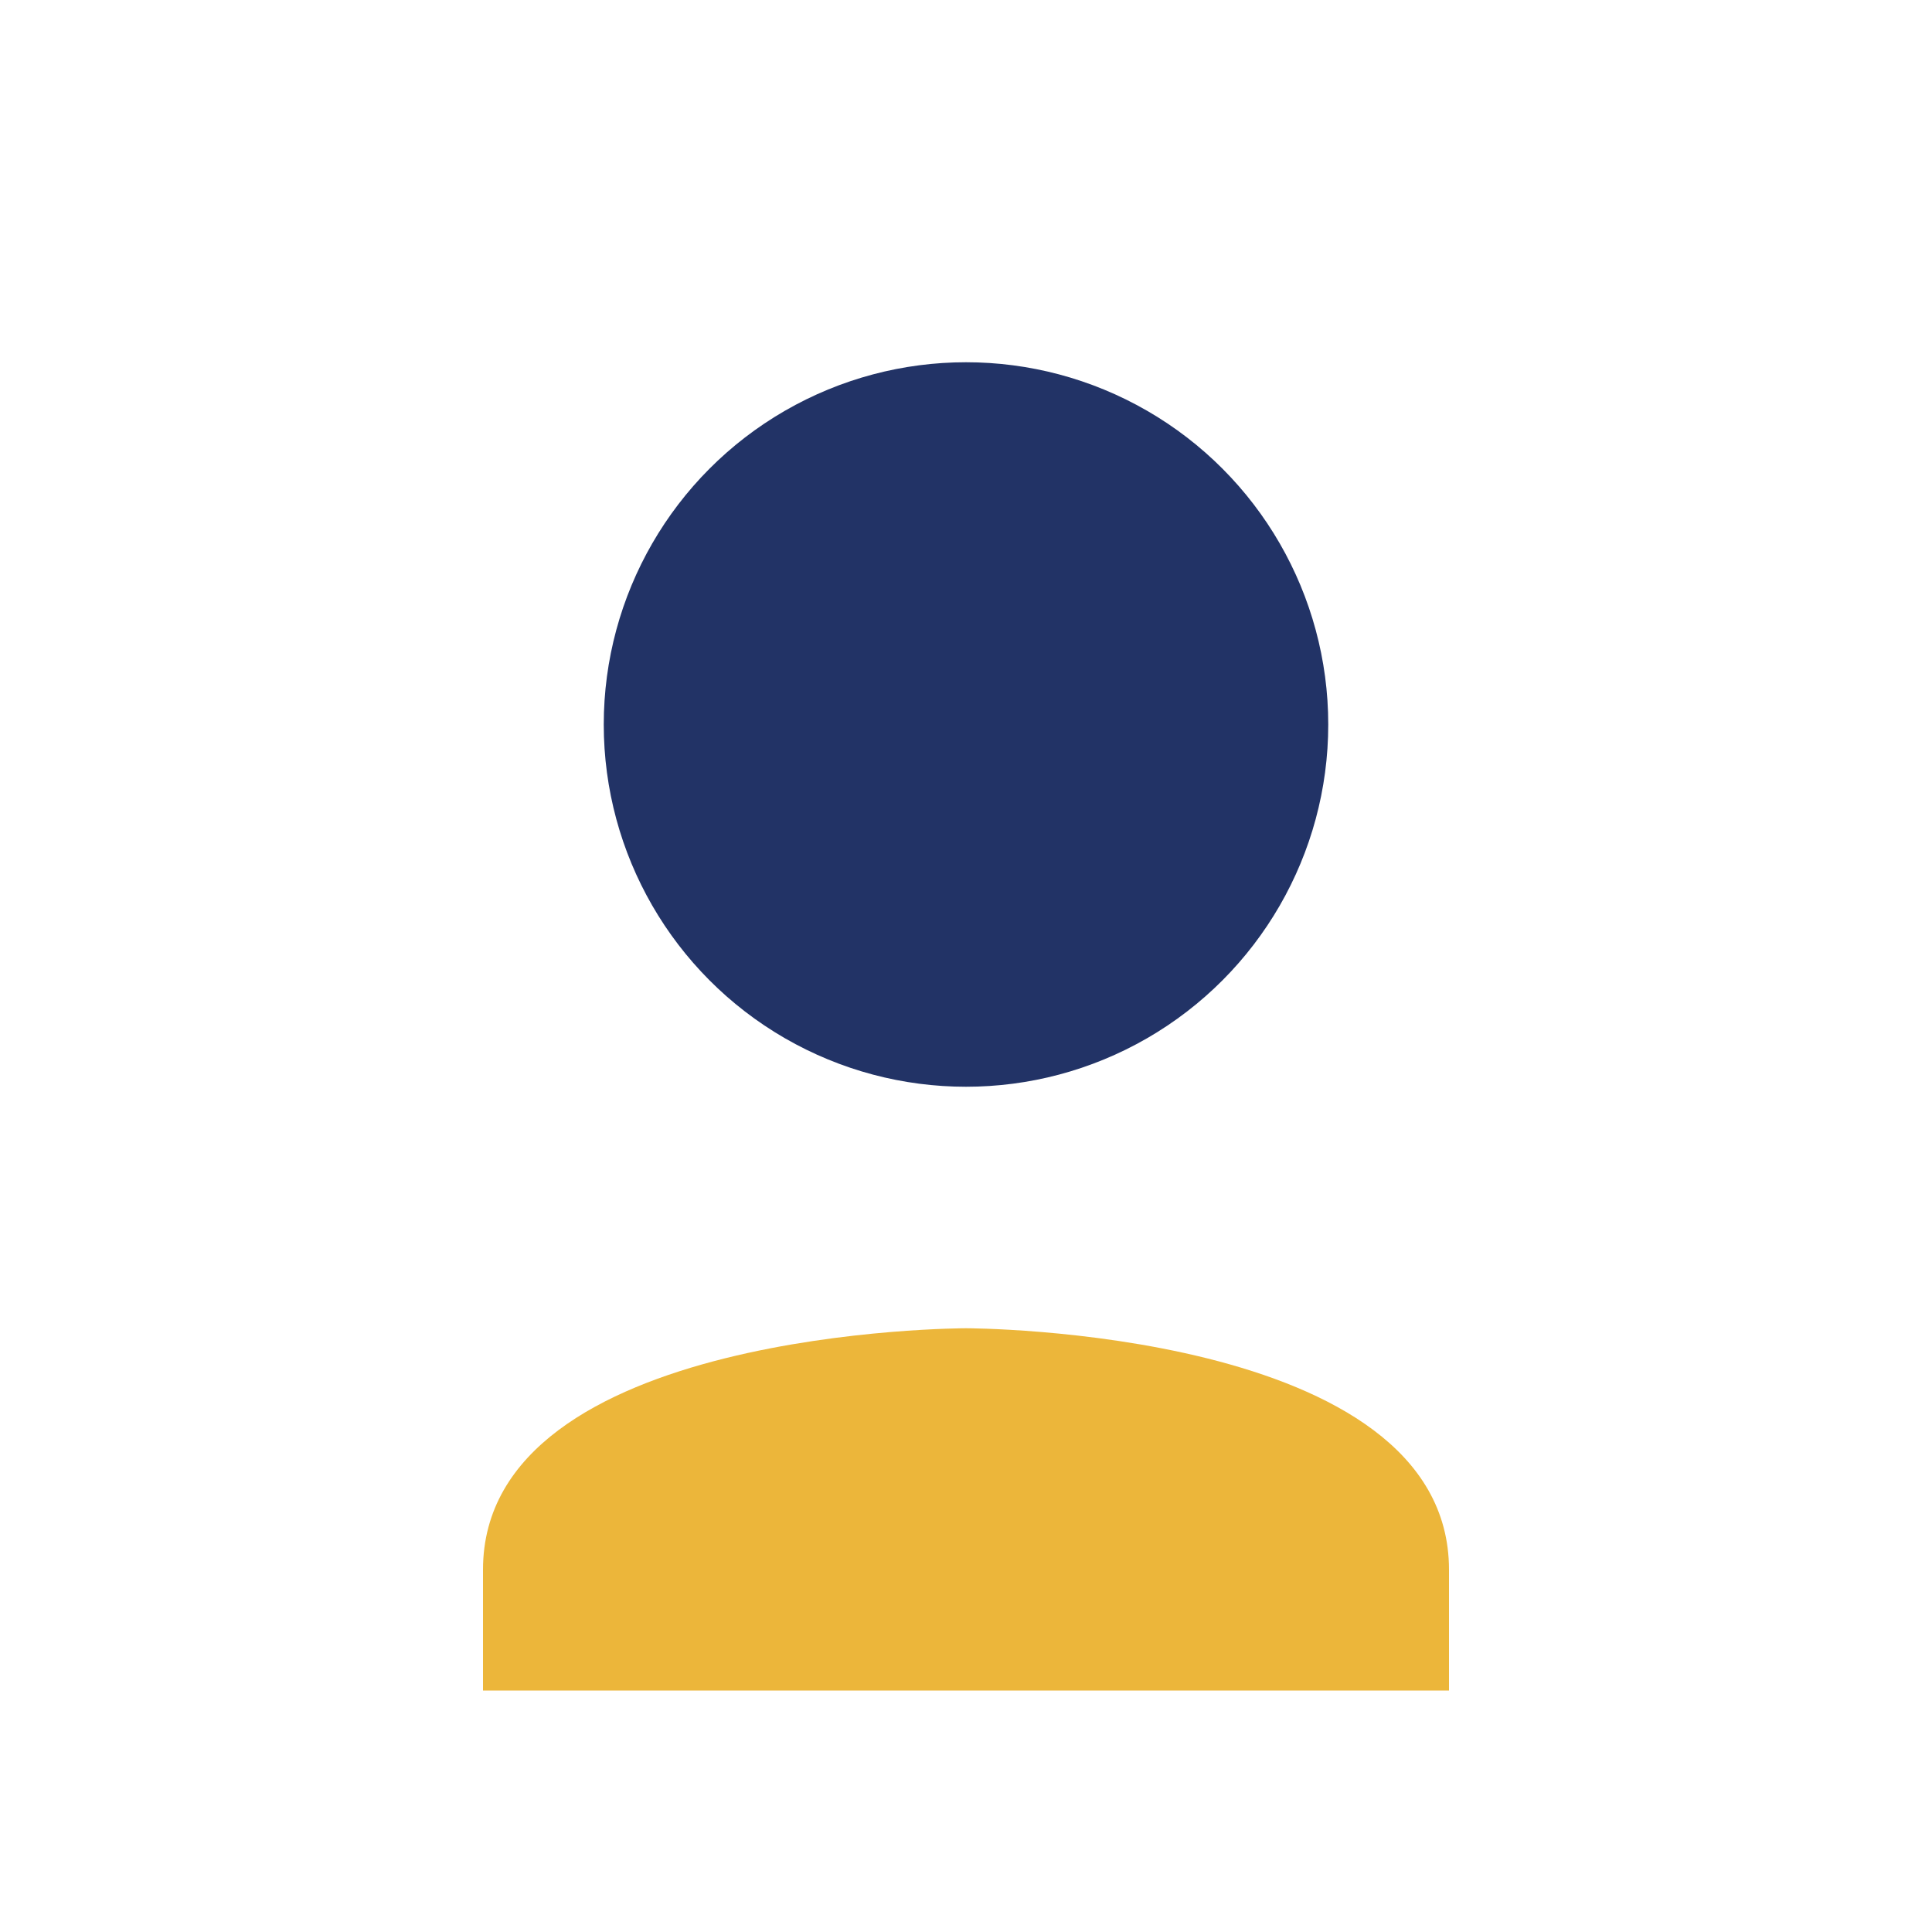
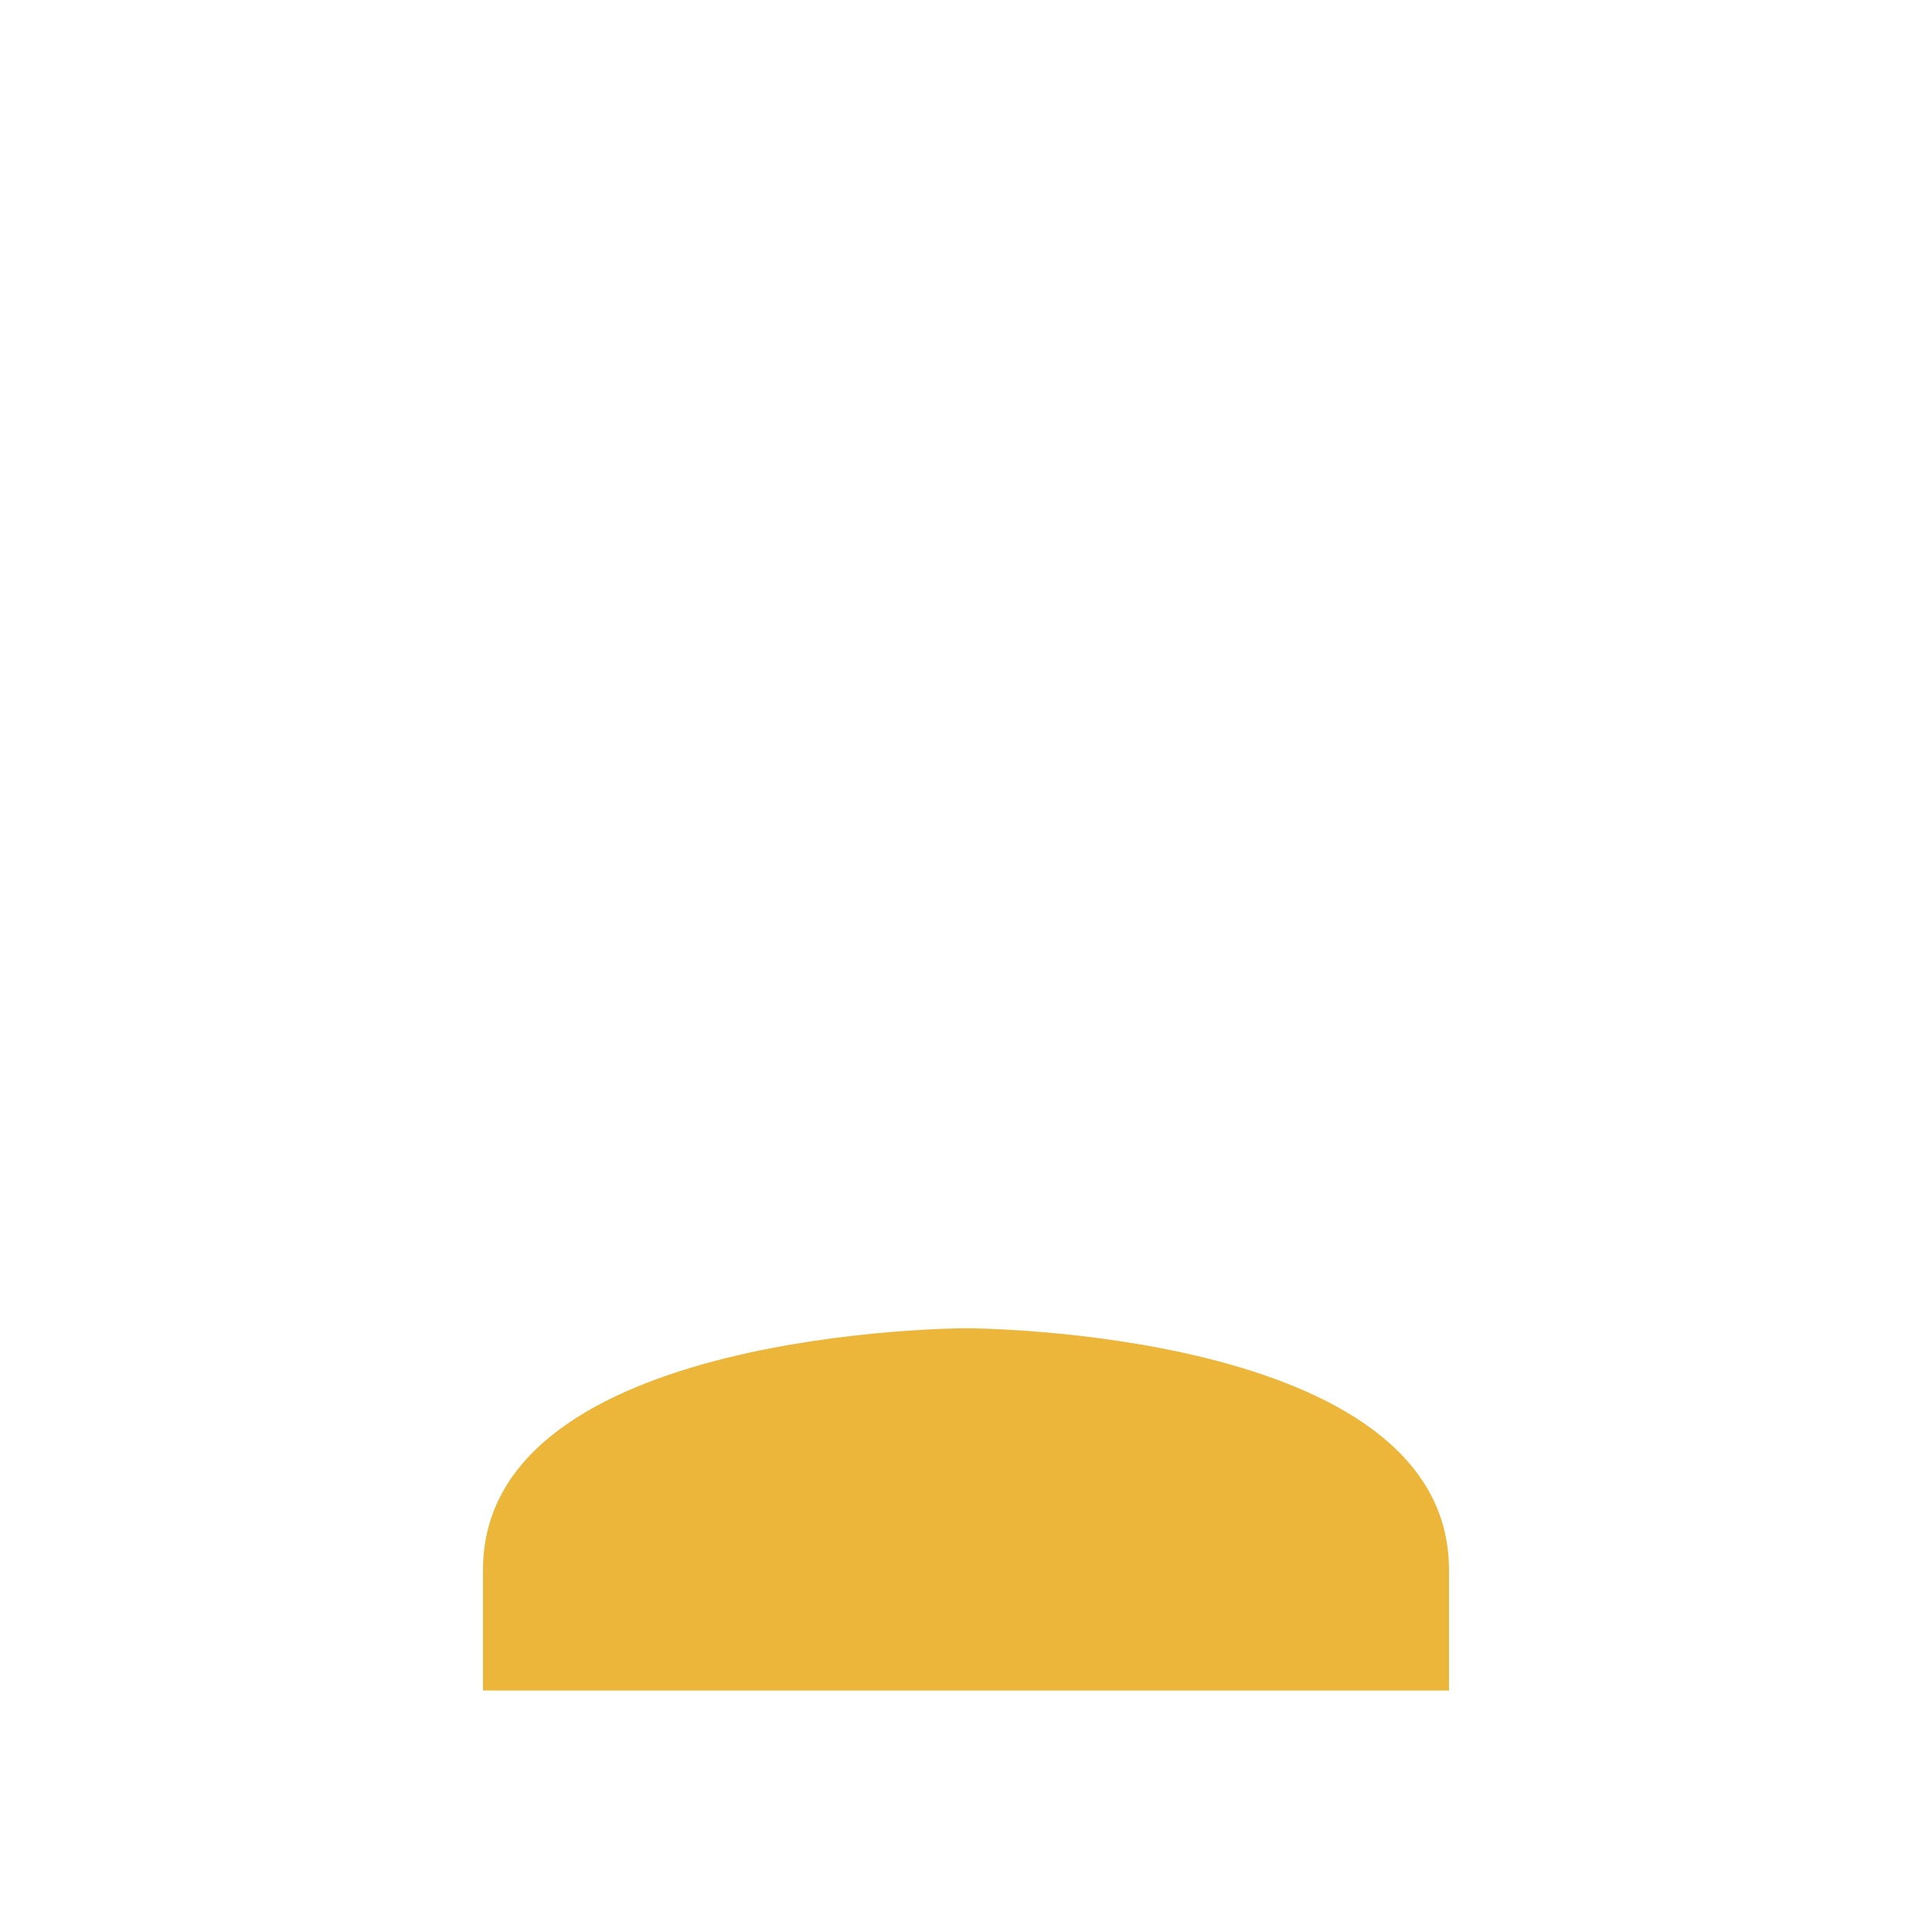
<svg xmlns="http://www.w3.org/2000/svg" width="32" height="32" viewBox="0 0 32 32">
-   <circle cx="16" cy="12" r="6" fill="#223366" />
  <path d="M8 26c0-4 8-4 8-4s8 0 8 4v2H8z" fill="#ECB63A" />
</svg>